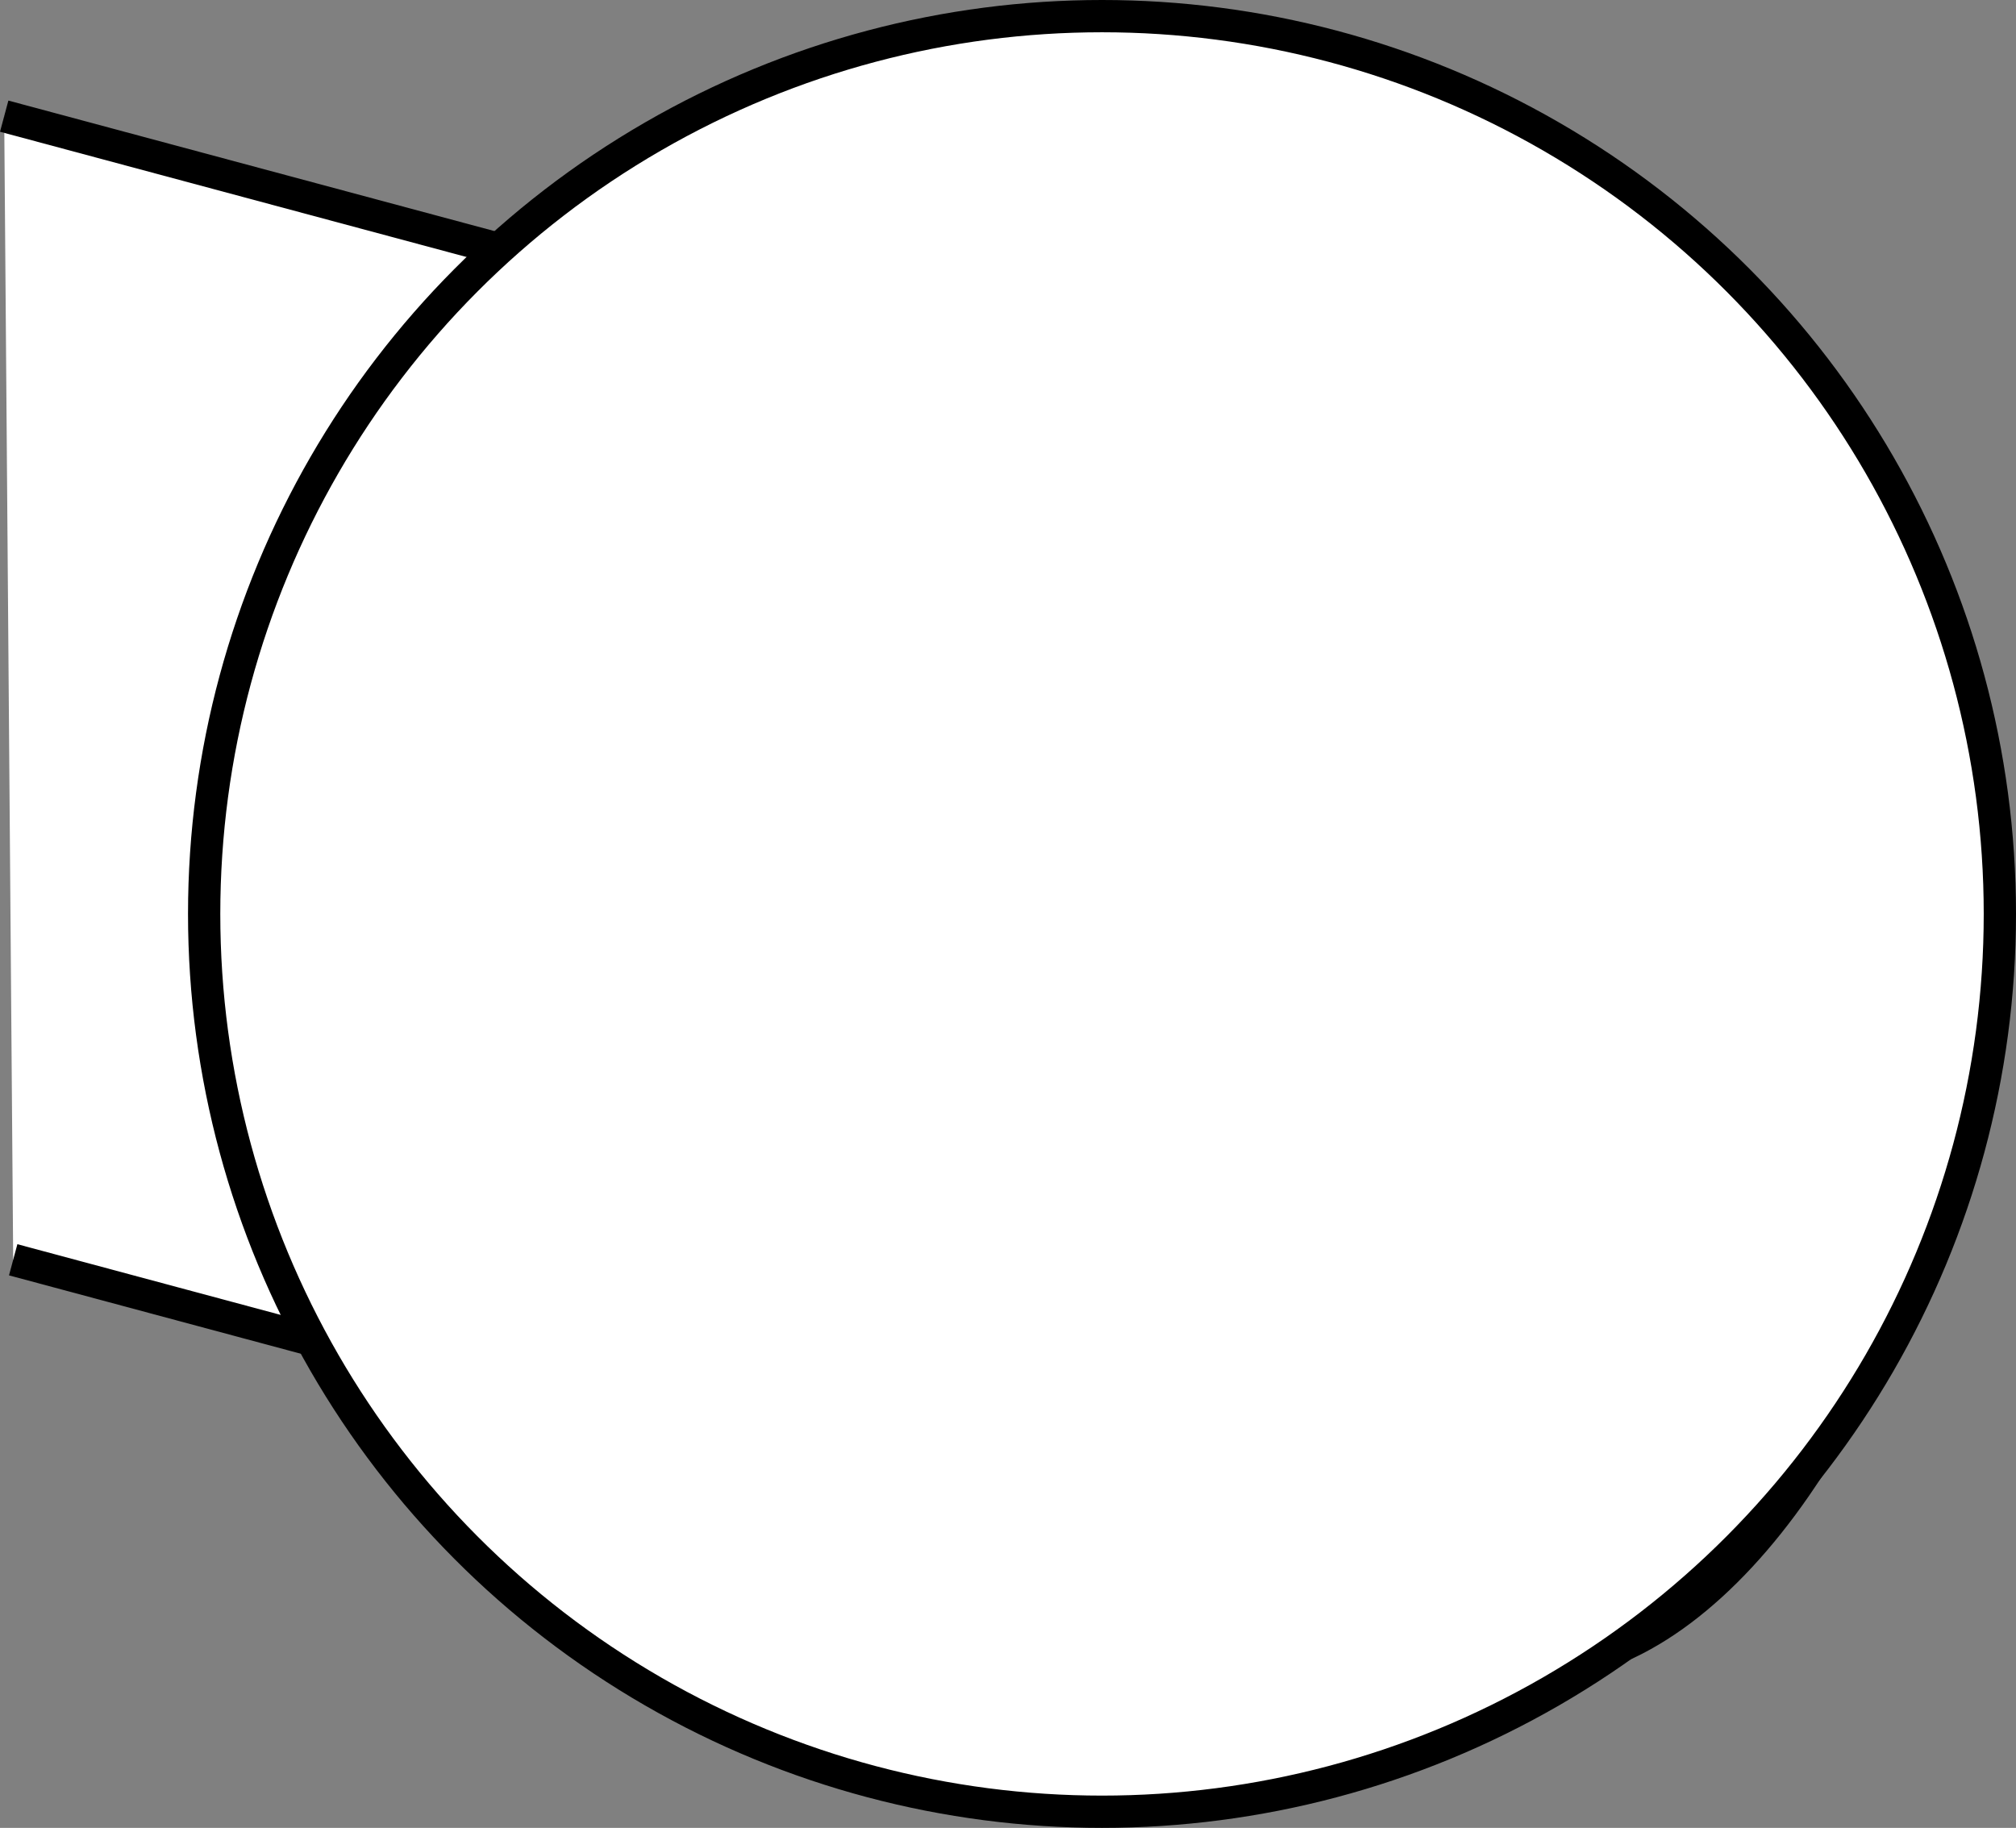
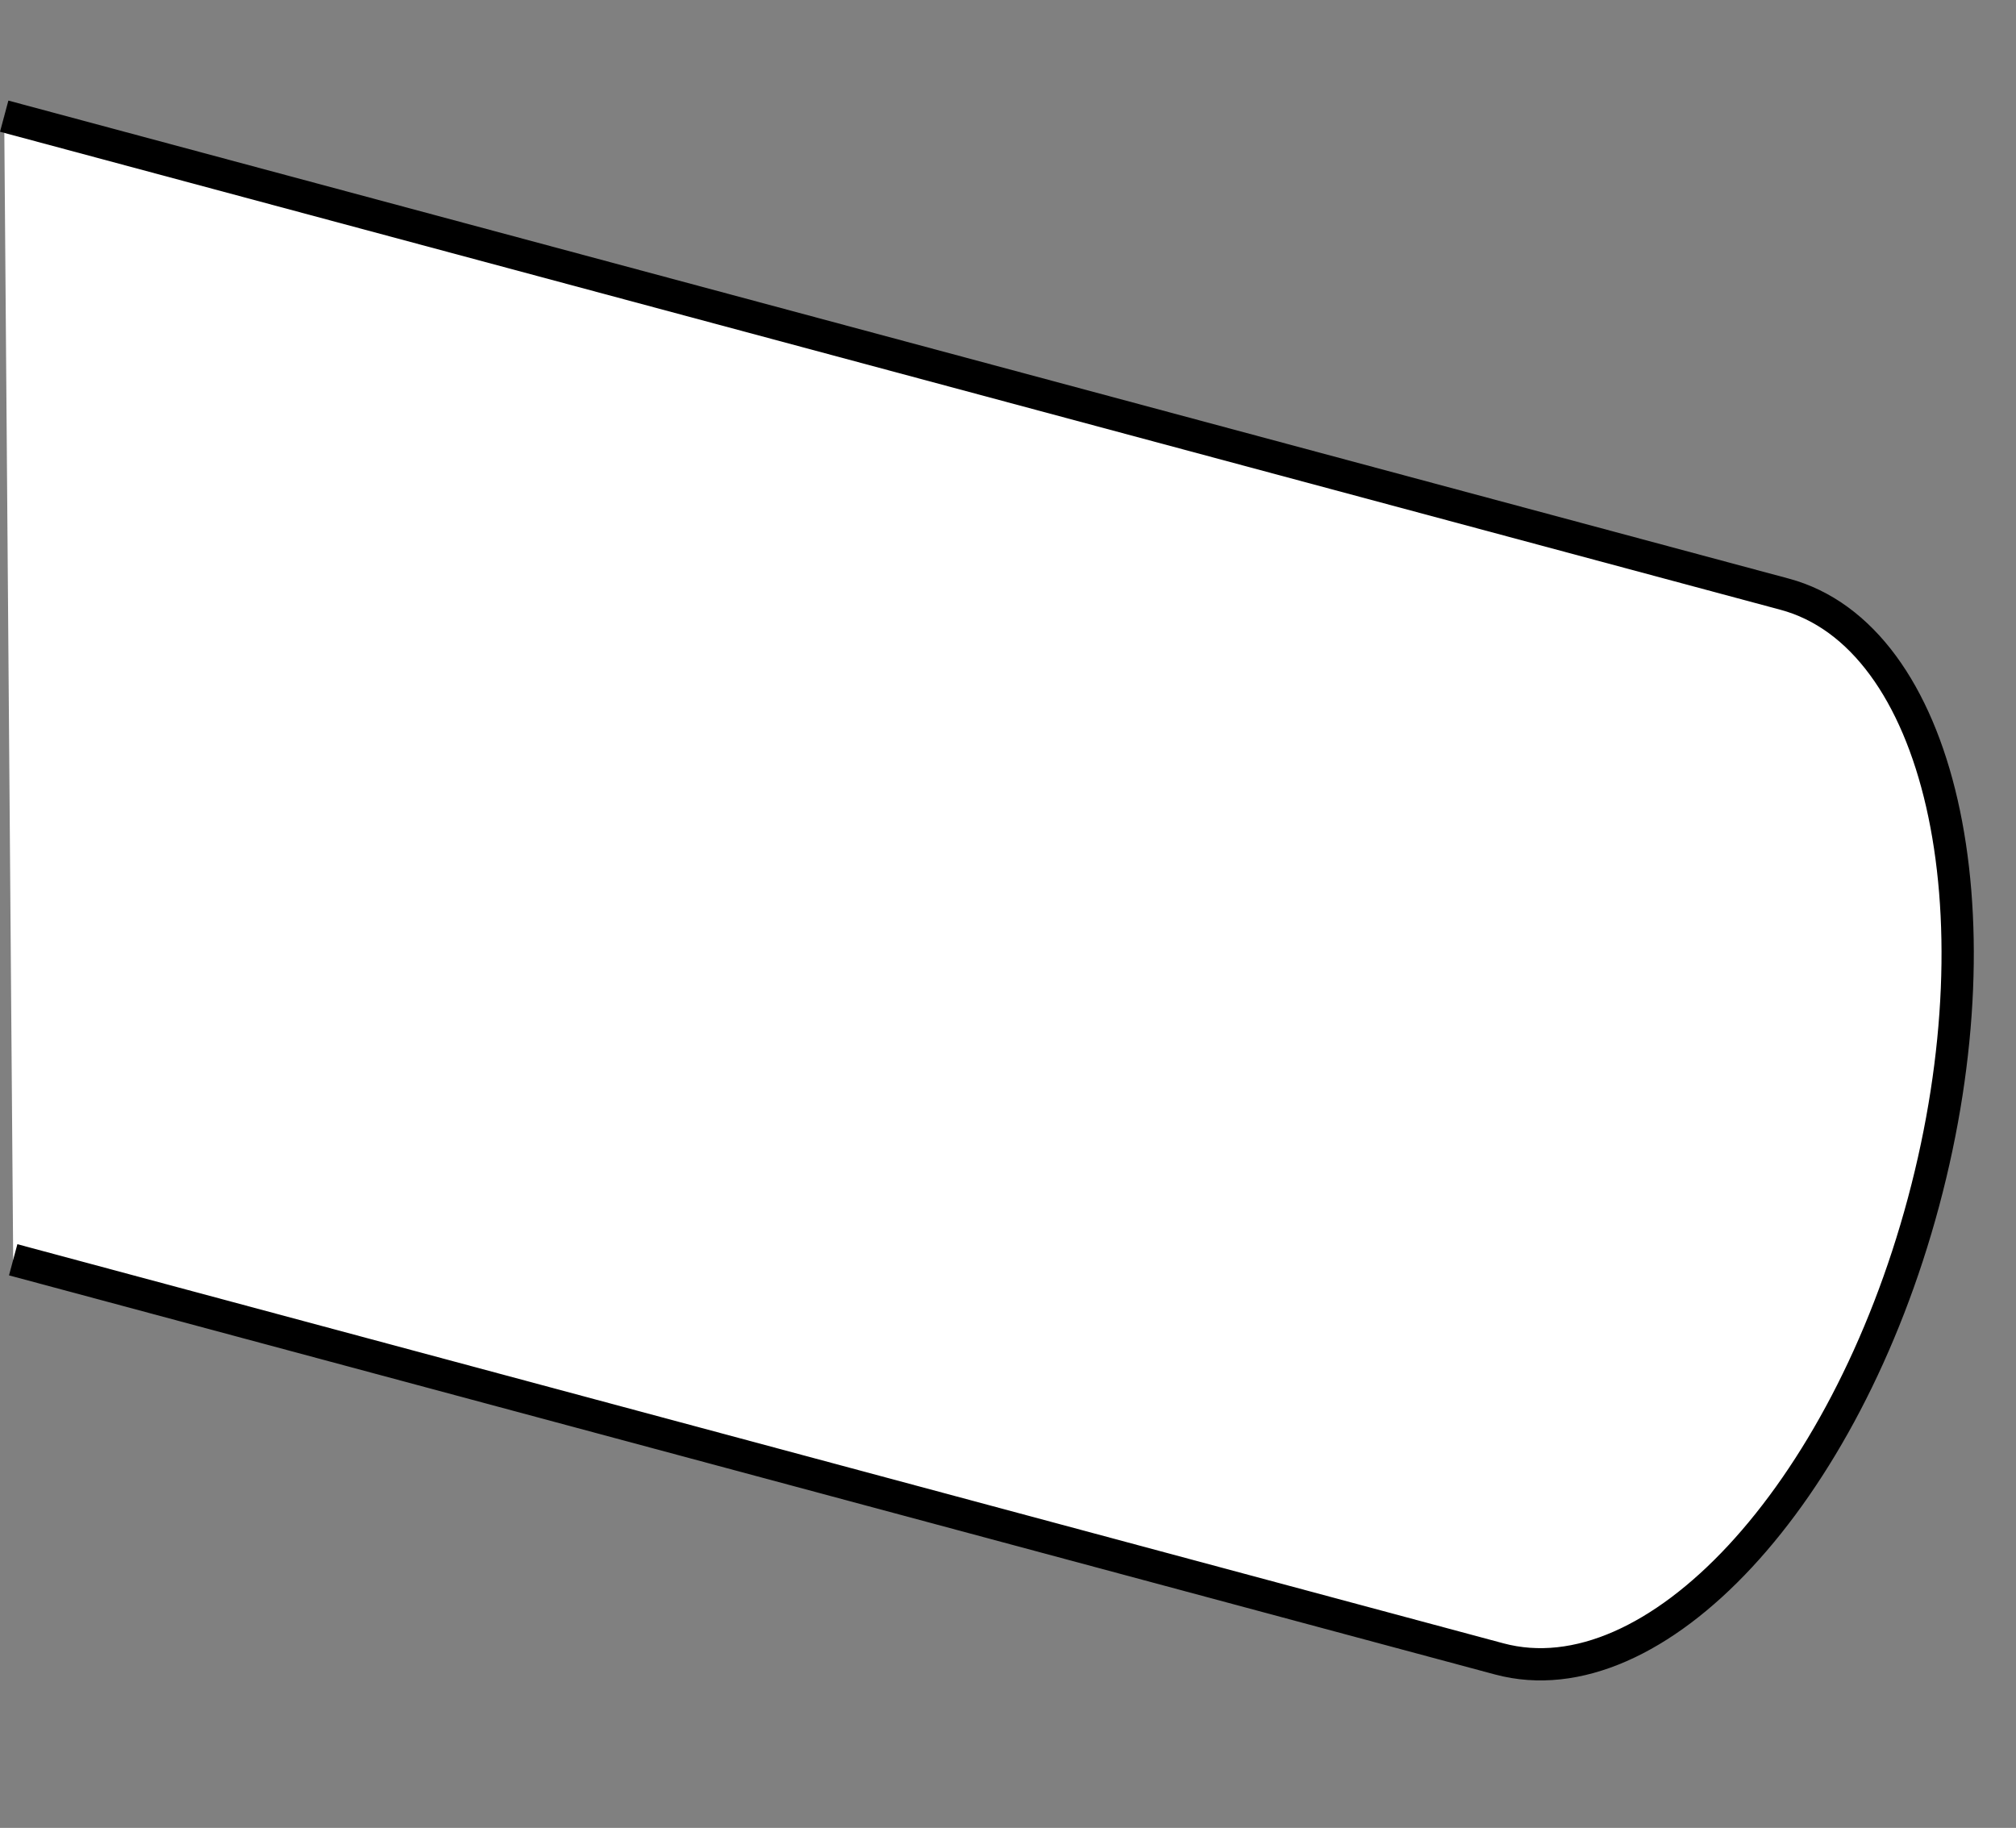
<svg xmlns="http://www.w3.org/2000/svg" version="1.1" id="Layer_1" x="0px" y="0px" width="49.977px" height="45.316px" viewBox="0 0 49.977 45.316" enable-background="new 0 0 49.977 45.316" xml:space="preserve">
  <rect x="0" y="0" width="49.977" height="45.316" fill="#808080" stroke="none" />
  <g id="image">
    <path fill="#FFFFFF" stroke="#000000" stroke-width="0.8" stroke-miterlimit="10" d="M0.104,2.88l44.135,11.85   c3.856,1.033,5.399,7.78,3.446,15.069s-6.663,12.361-10.519,11.328L0.327,31.232" />
-     <circle fill="#FFFFFF" stroke="#000000" stroke-width="0.8" stroke-miterlimit="10" cx="27.319" cy="22.658" r="22.258" />
  </g>
  <g id="callouts">
</g>
</svg>